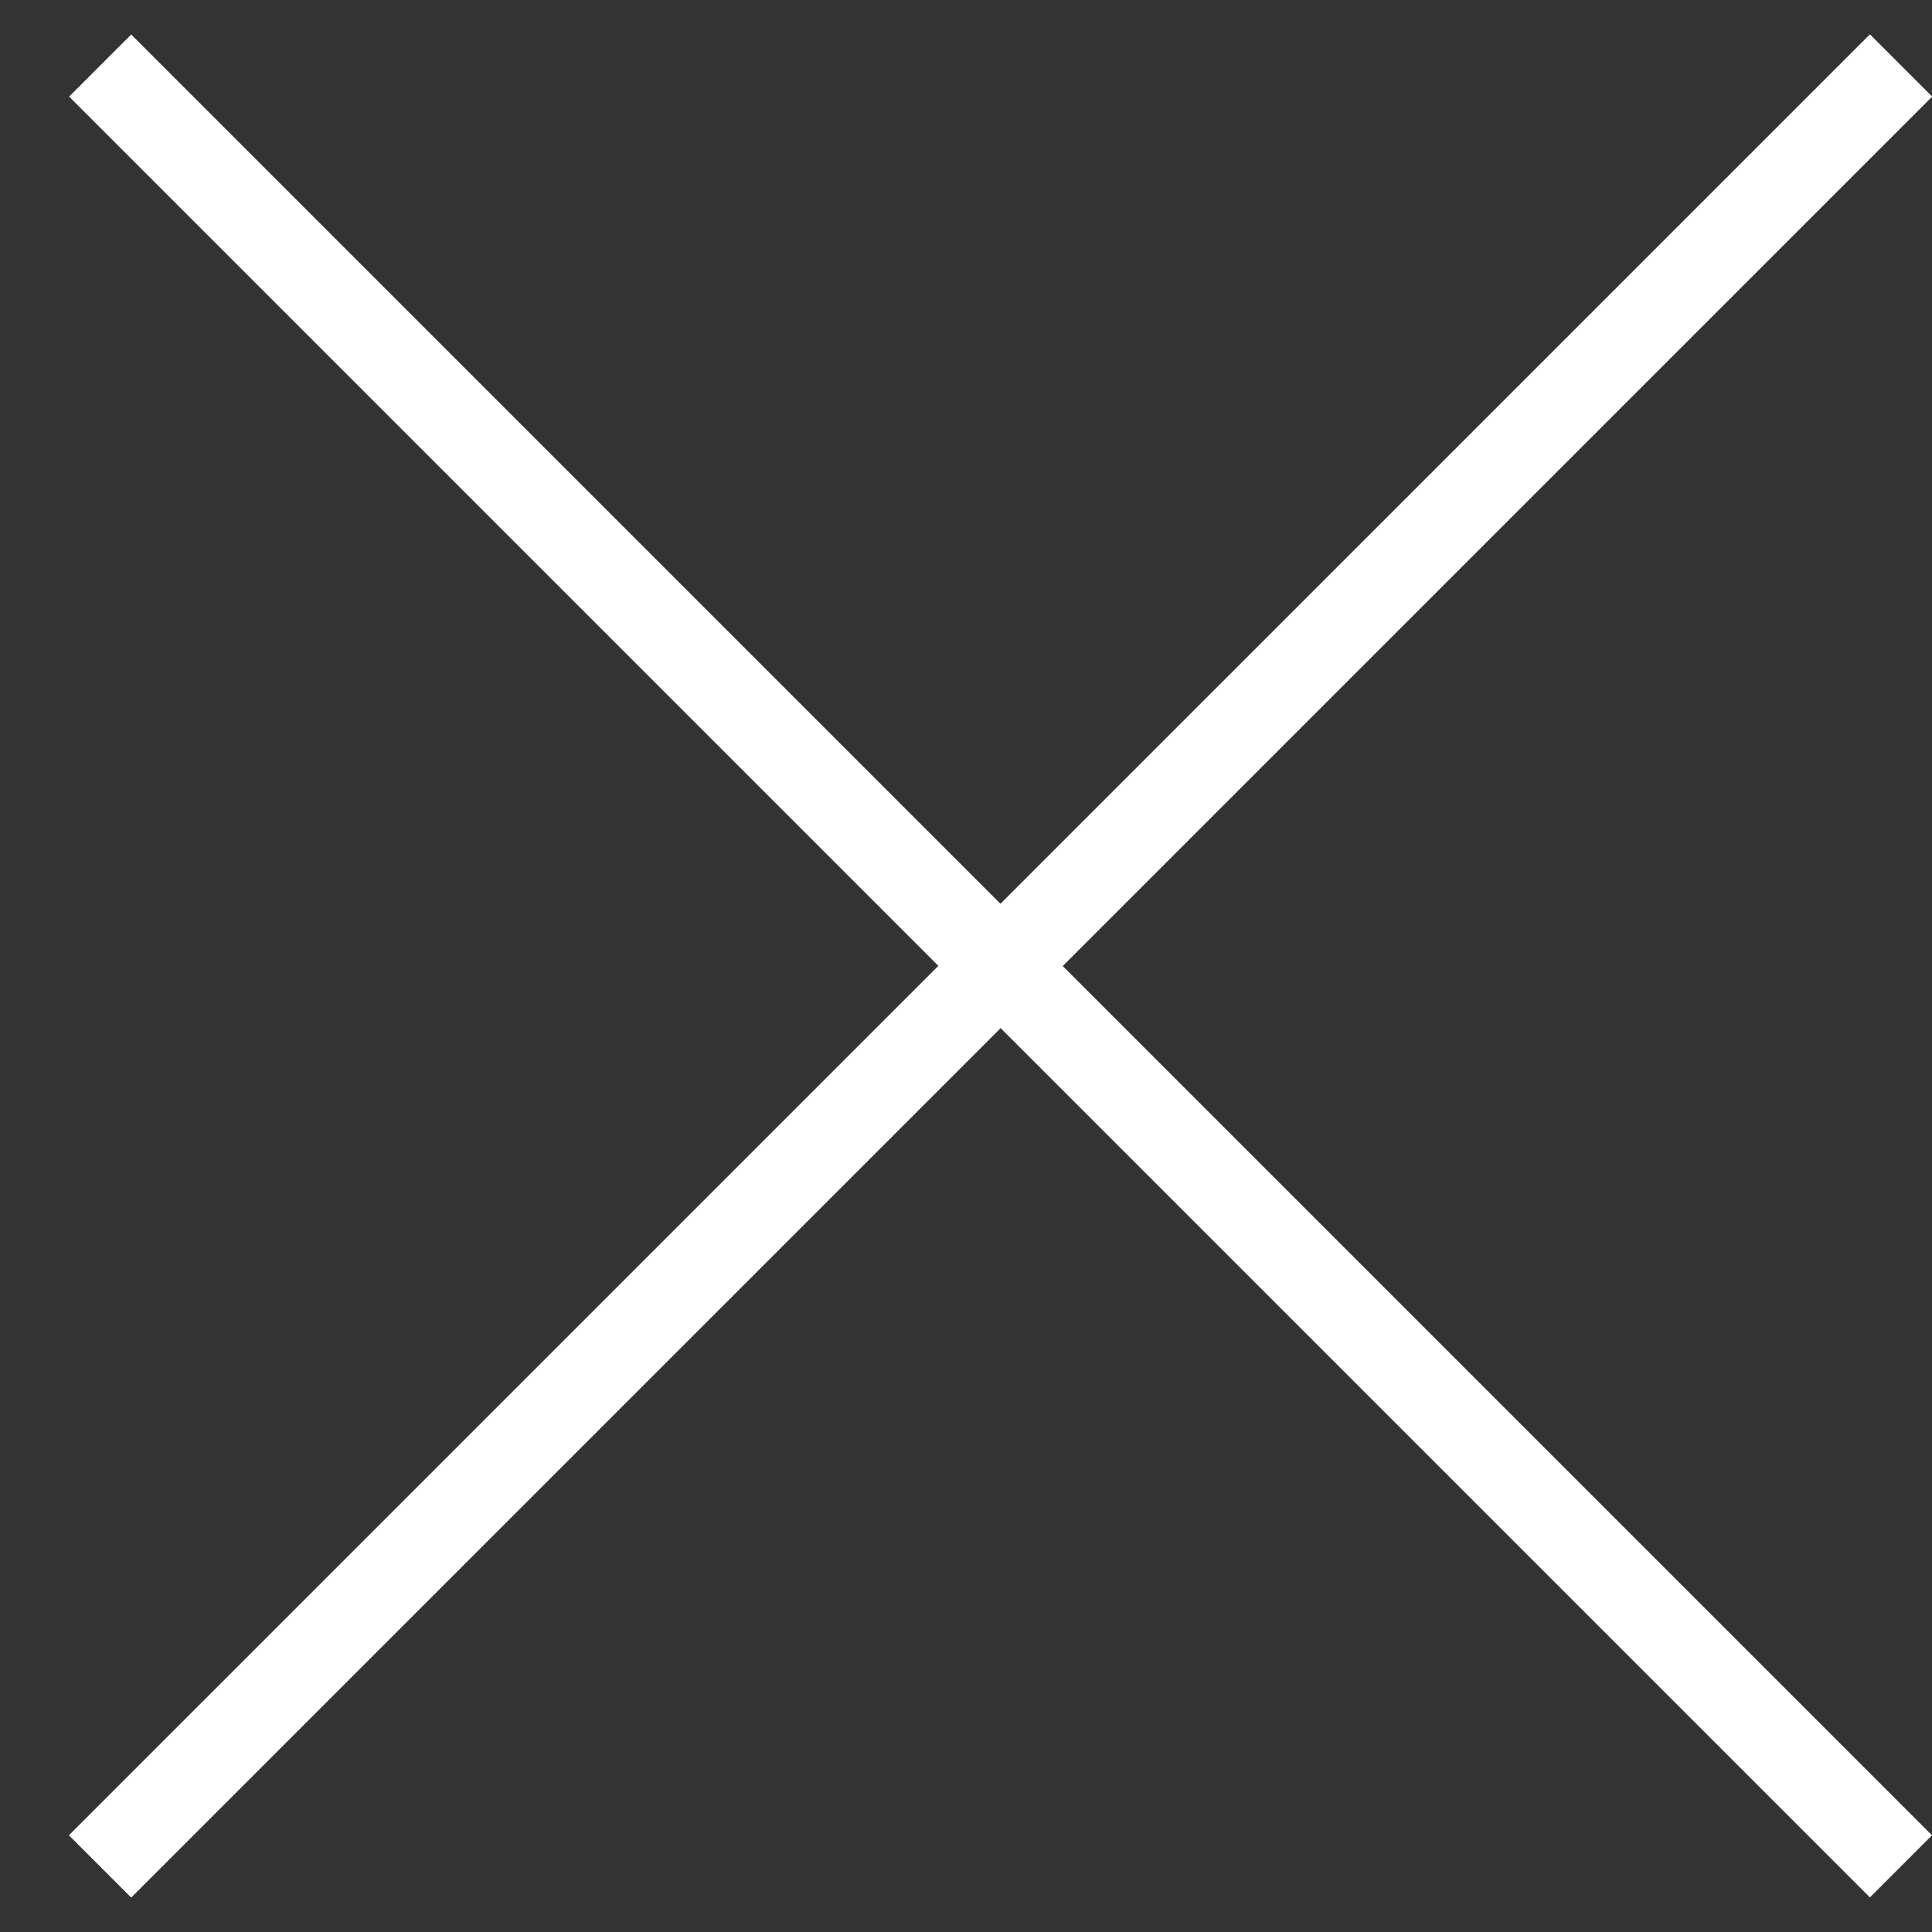
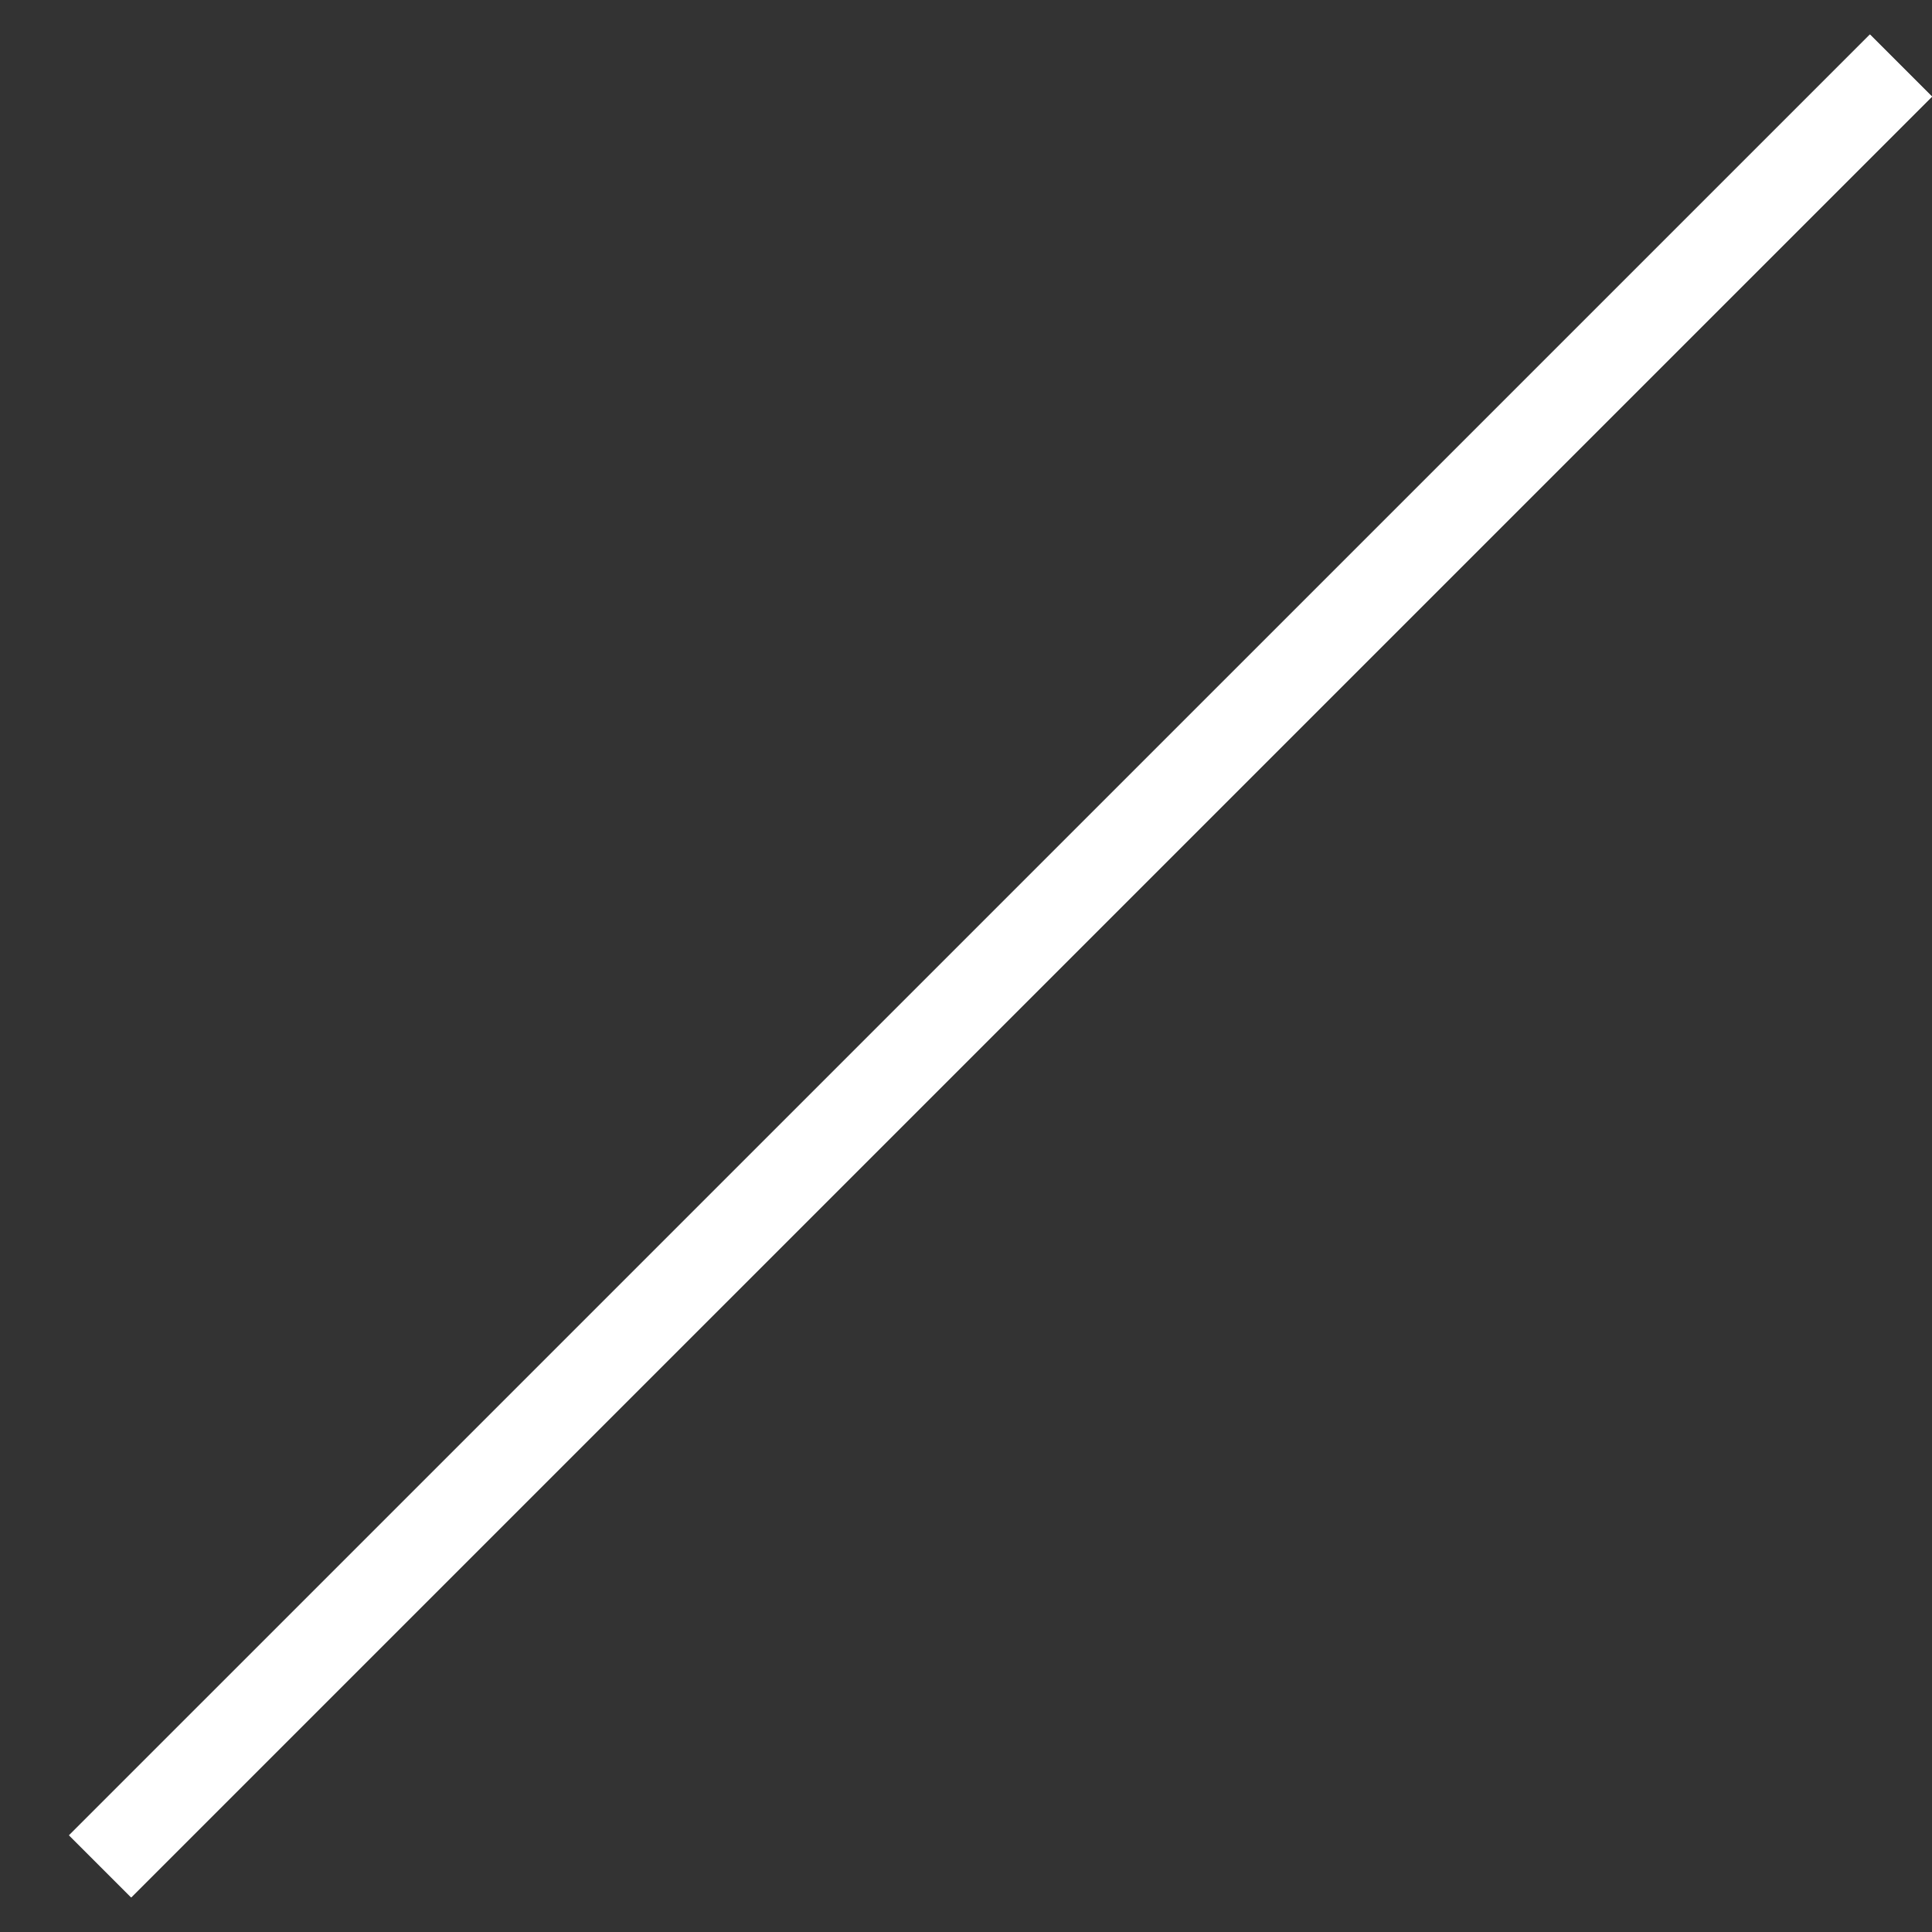
<svg xmlns="http://www.w3.org/2000/svg" width="22" height="22" viewBox="0 0 22 22" fill="none">
  <rect x="0" y="0" width="22" height="22" fill="#333333" stroke="none" />
  <path d="M1.493 20.899L21.293 1.1" stroke="white" stroke-linecap="square" />
-   <path d="M1.494 1.1L21.293 20.899" stroke="white" stroke-linecap="square" />
  <path d="M1.494 20.899L21.293 1.1" stroke="white" stroke-linecap="square" />
</svg>